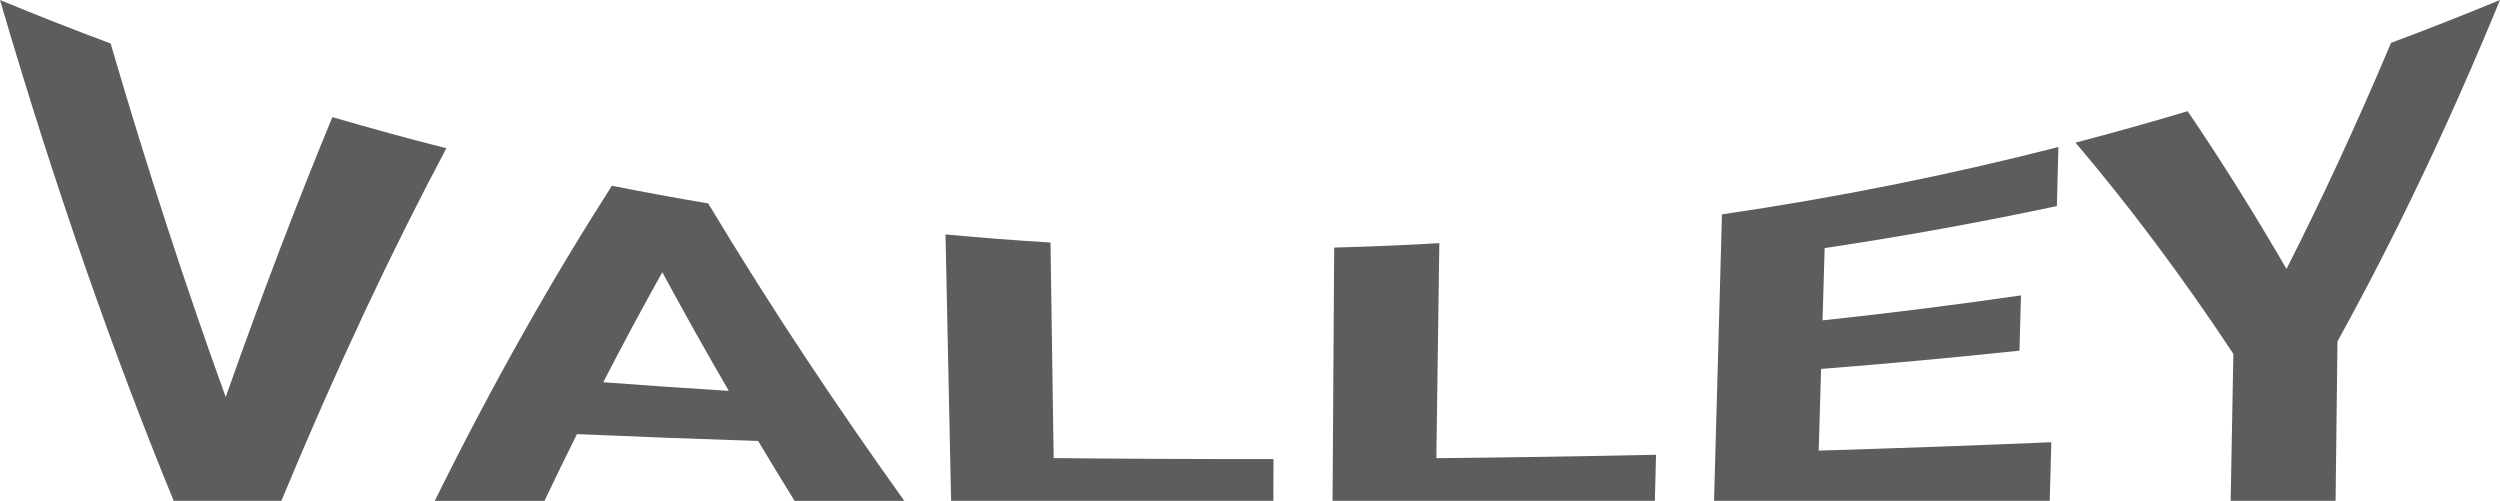
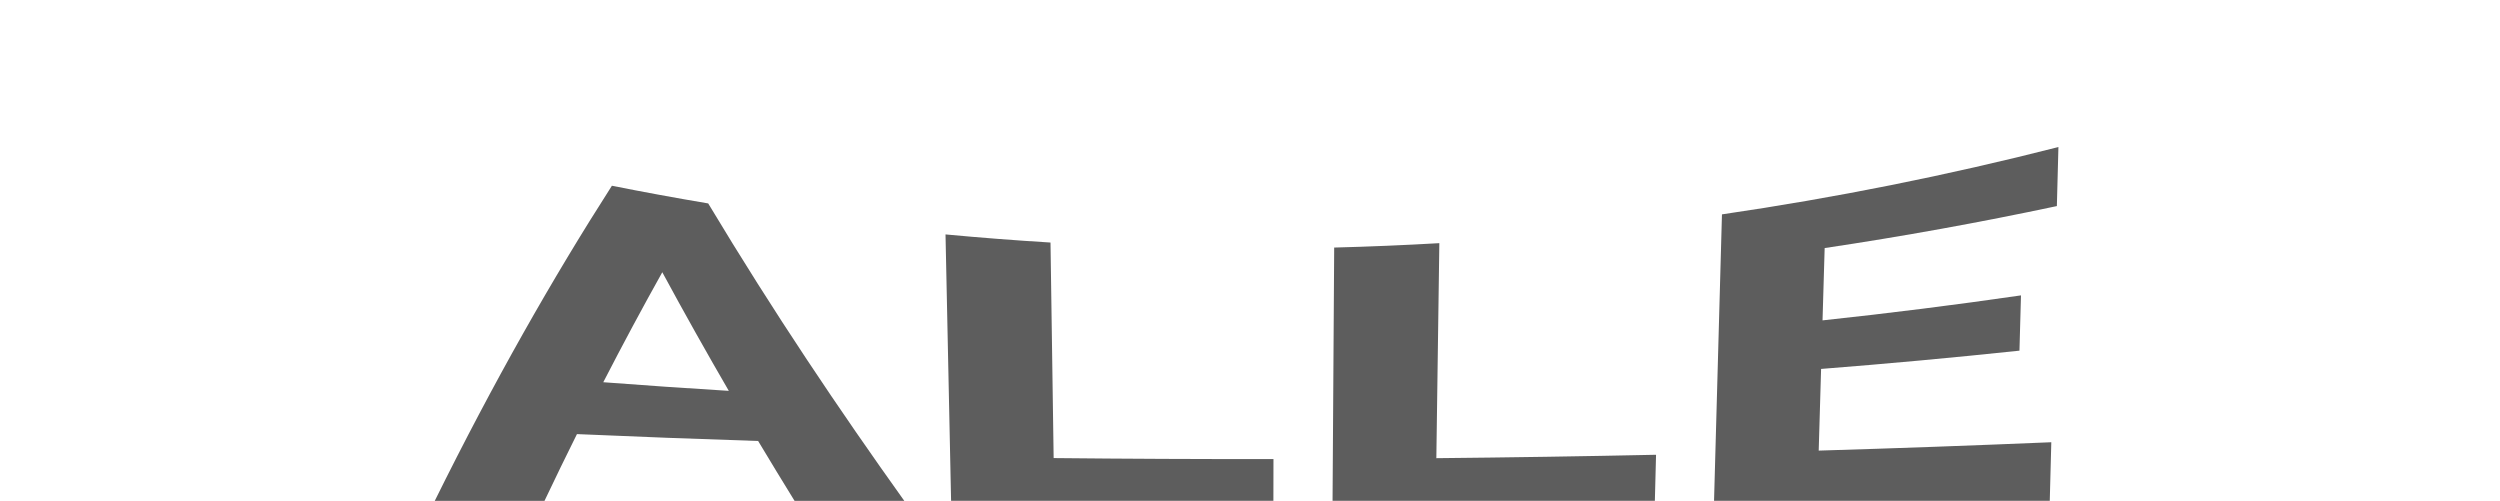
<svg xmlns="http://www.w3.org/2000/svg" version="1.1" x="0px" y="0px" width="170.344px" height="34.125px" viewBox="0 0 170.344 34.125" enable-background="new 0 0 170.344 34.125" xml:space="preserve">
  <defs>
</defs>
  <g>
    <g>
-       <path fill="#5D5D5D" d="M15.379,27.053c2.451-6.942,4.867-13.265,7.27-19.073c2.579,0.755,5.169,1.462,7.767,2.122    c-3.732,7.006-7.458,14.904-11.244,24.023c-2.445,0-4.891,0-7.336,0C7.766,24.21,3.79,12.944,0,0    c2.499,1.035,5.011,2.023,7.537,2.963C10.092,11.701,12.715,19.696,15.379,27.053z" />
      <path fill="#5D5D5D" d="M51.658,30.048c-4.118-0.132-8.234-0.289-12.346-0.469c-0.737,1.481-1.474,2.996-2.211,4.547    c-2.492,0-4.984,0-7.477,0c4.023-8.13,8.026-15.161,12.07-21.47c2.182,0.435,4.369,0.836,6.561,1.205    c4.492,7.478,8.961,14.106,13.361,20.265c-2.492,0-4.984,0-7.477,0C53.315,32.79,52.487,31.432,51.658,30.048z M41.106,26.044    c2.848,0.217,5.699,0.413,8.553,0.588c-1.507-2.595-3.018-5.283-4.532-8.082C43.782,20.955,42.443,23.448,41.106,26.044z" />
      <path fill="#5D5D5D" d="M71.793,31.212c4.992,0.051,9.985,0.074,14.978,0.068c-0.002,0.948-0.003,1.897-0.005,2.845    c-7.32,0-14.641,0-21.961,0c-0.127-6.051-0.253-12.101-0.38-18.152c2.382,0.223,4.767,0.407,7.154,0.553    C71.65,21.421,71.722,26.317,71.793,31.212z" />
      <path fill="#5D5D5D" d="M97.869,31.219c4.992-0.049,9.982-0.126,14.97-0.232c-0.027,1.046-0.054,2.092-0.081,3.138    c-7.32,0-14.641,0-21.961,0c0.037-5.752,0.074-11.505,0.111-17.257c2.389-0.062,4.778-0.162,7.165-0.3    C98.005,21.451,97.937,26.335,97.869,31.219z" />
      <path fill="#5D5D5D" d="M137.601,23.893c-4.495,0.476-9.002,0.891-13.516,1.245c-0.054,1.855-0.109,3.71-0.163,5.565    c5.288-0.158,10.571-0.348,15.849-0.57c-0.035,1.331-0.07,2.661-0.105,3.992c-7.625,0-15.25,0-22.875,0    c0.18-6.506,0.36-13.012,0.539-19.518c7.698-1.124,15.35-2.653,22.926-4.588c-0.035,1.341-0.071,2.682-0.106,4.023    c-5.246,1.116-10.523,2.069-15.822,2.861c-0.048,1.642-0.096,3.284-0.145,4.927c4.52-0.483,9.029-1.051,13.522-1.703    C137.669,21.383,137.635,22.638,137.601,23.893z" />
-       <path fill="#5D5D5D" d="M155.797,18.327c2.406-4.746,4.786-9.864,7.123-15.407c2.487-0.927,4.962-1.901,7.423-2.92    c-3.587,8.736-7.296,16.427-11.073,23.26c-0.043,3.622-0.087,7.243-0.13,10.865c-2.383,0-4.766,0-7.148,0    c0.061-3.338,0.123-6.675,0.184-10.013C148.573,18.669,145,13.933,141.42,9.718c2.556-0.668,5.103-1.382,7.64-2.142    C151.297,10.867,153.539,14.434,155.797,18.327z" />
    </g>
  </g>
</svg>